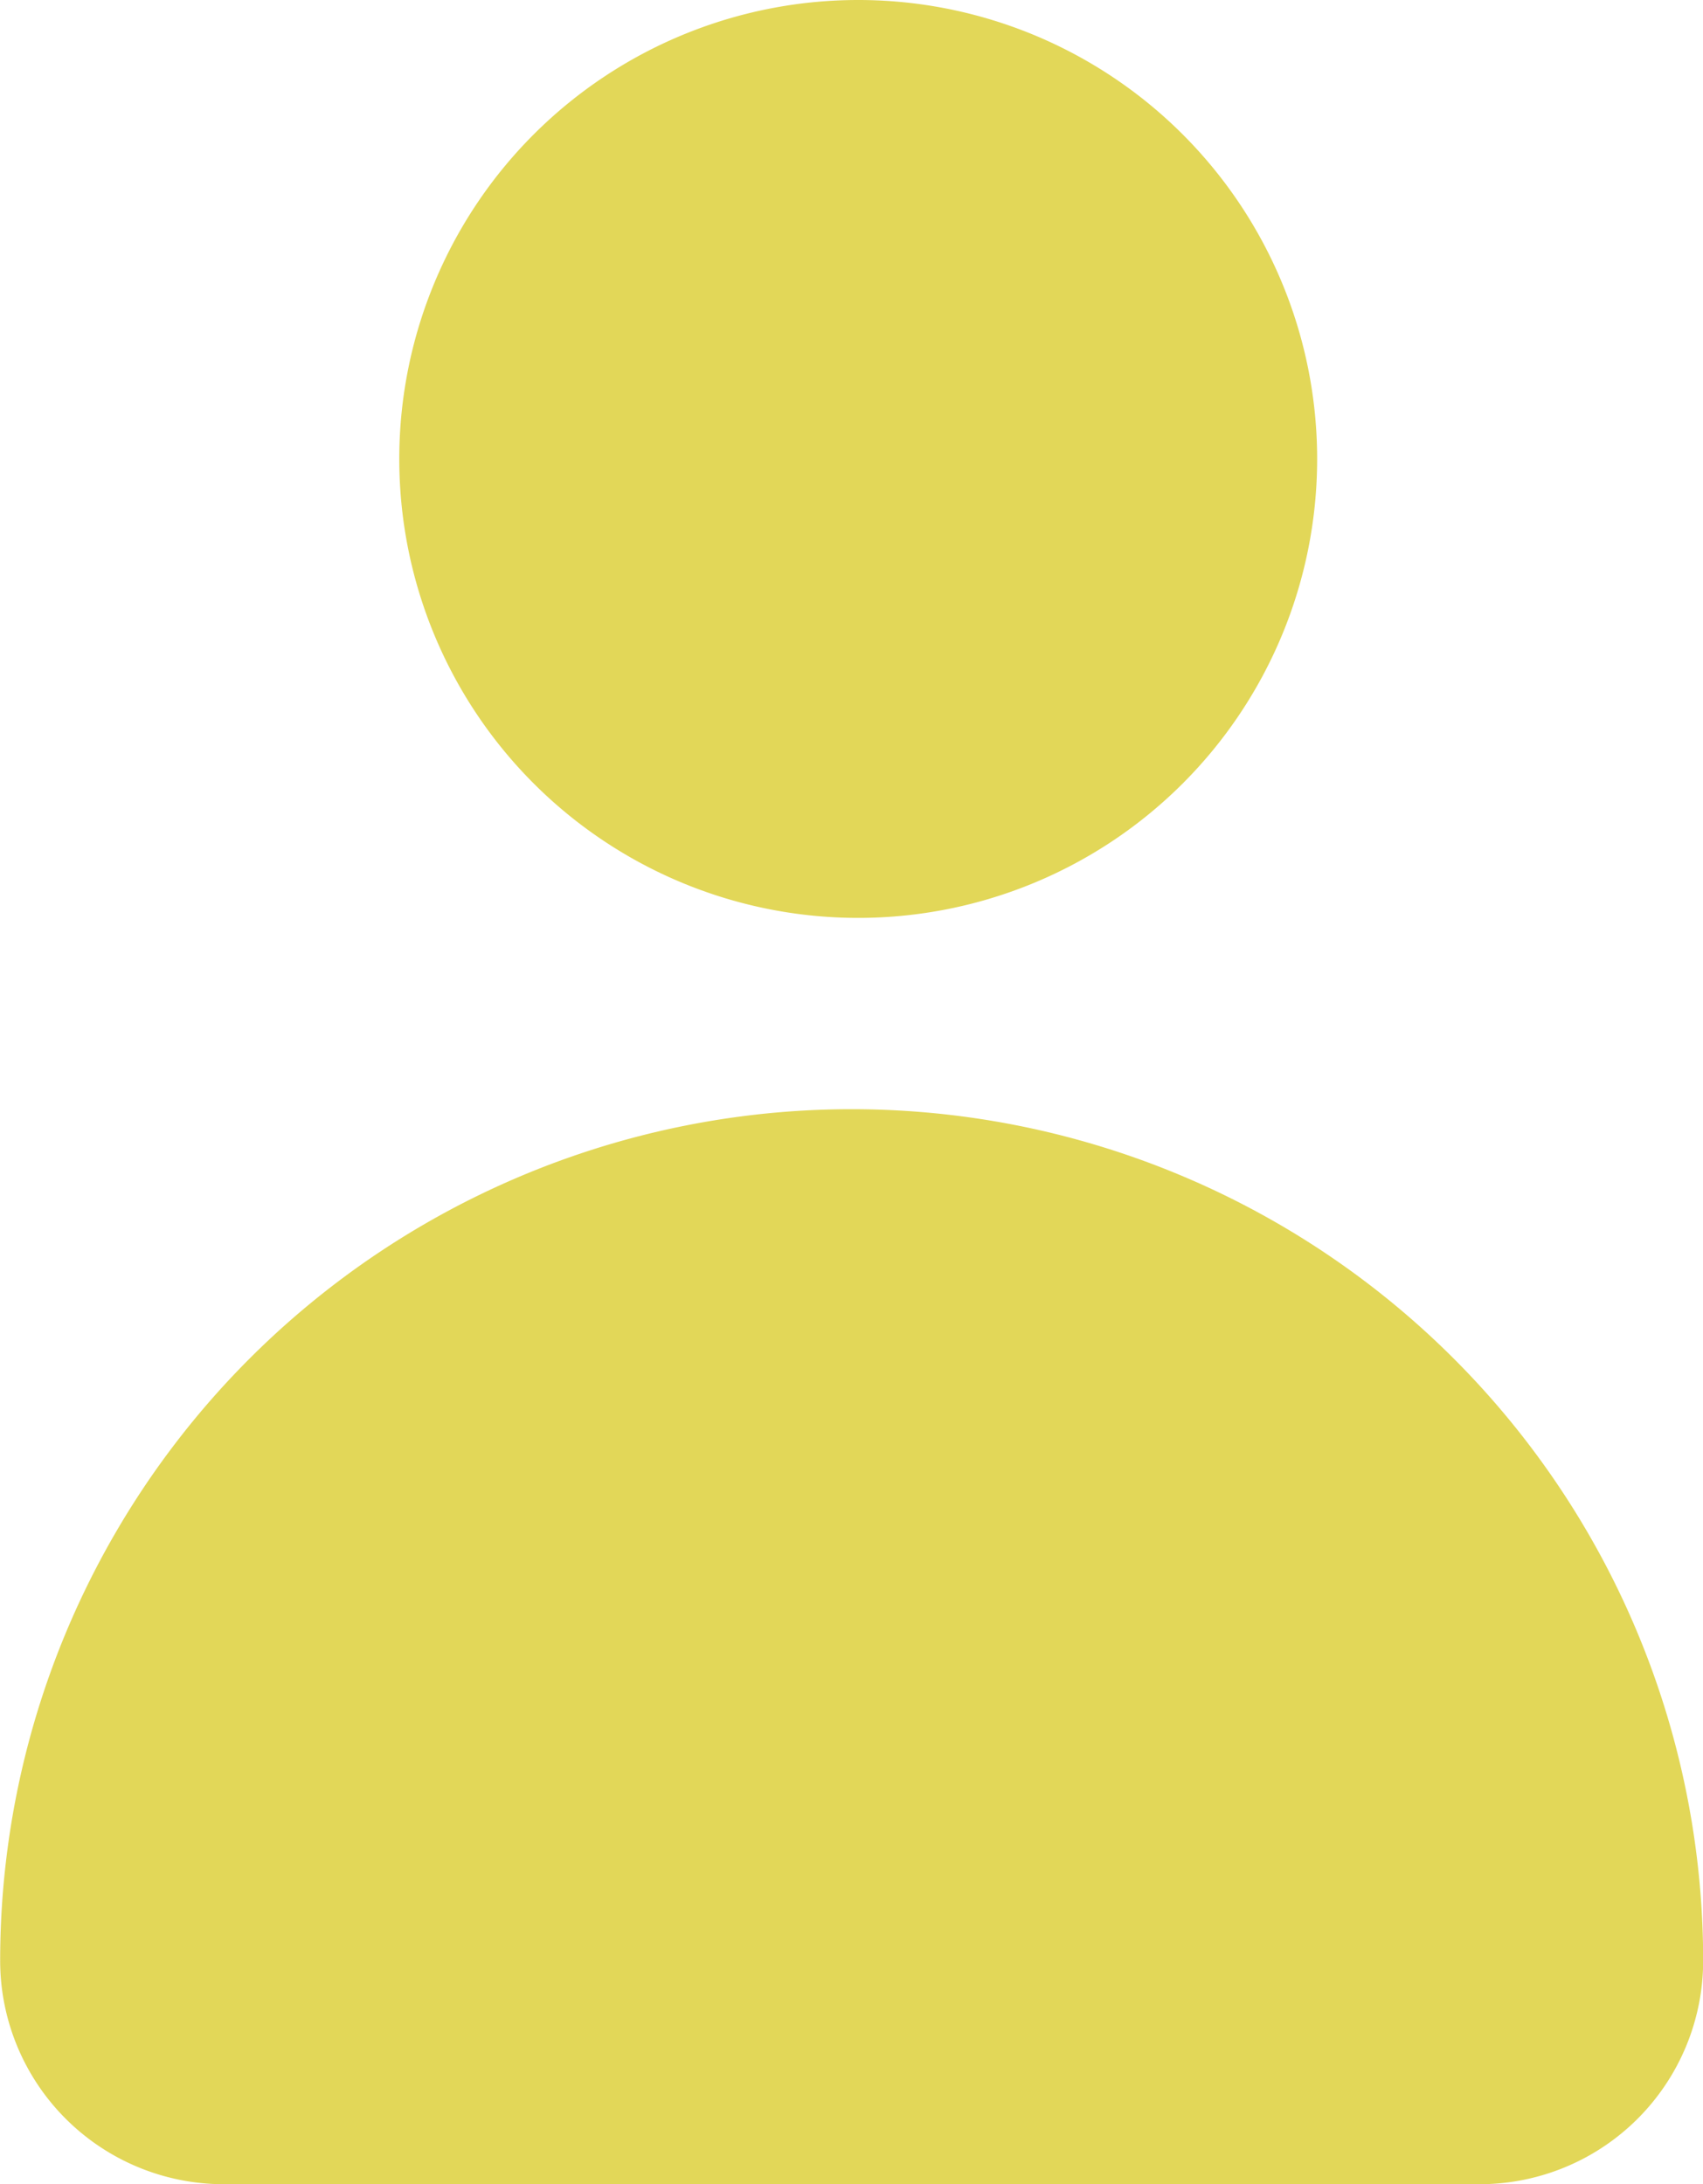
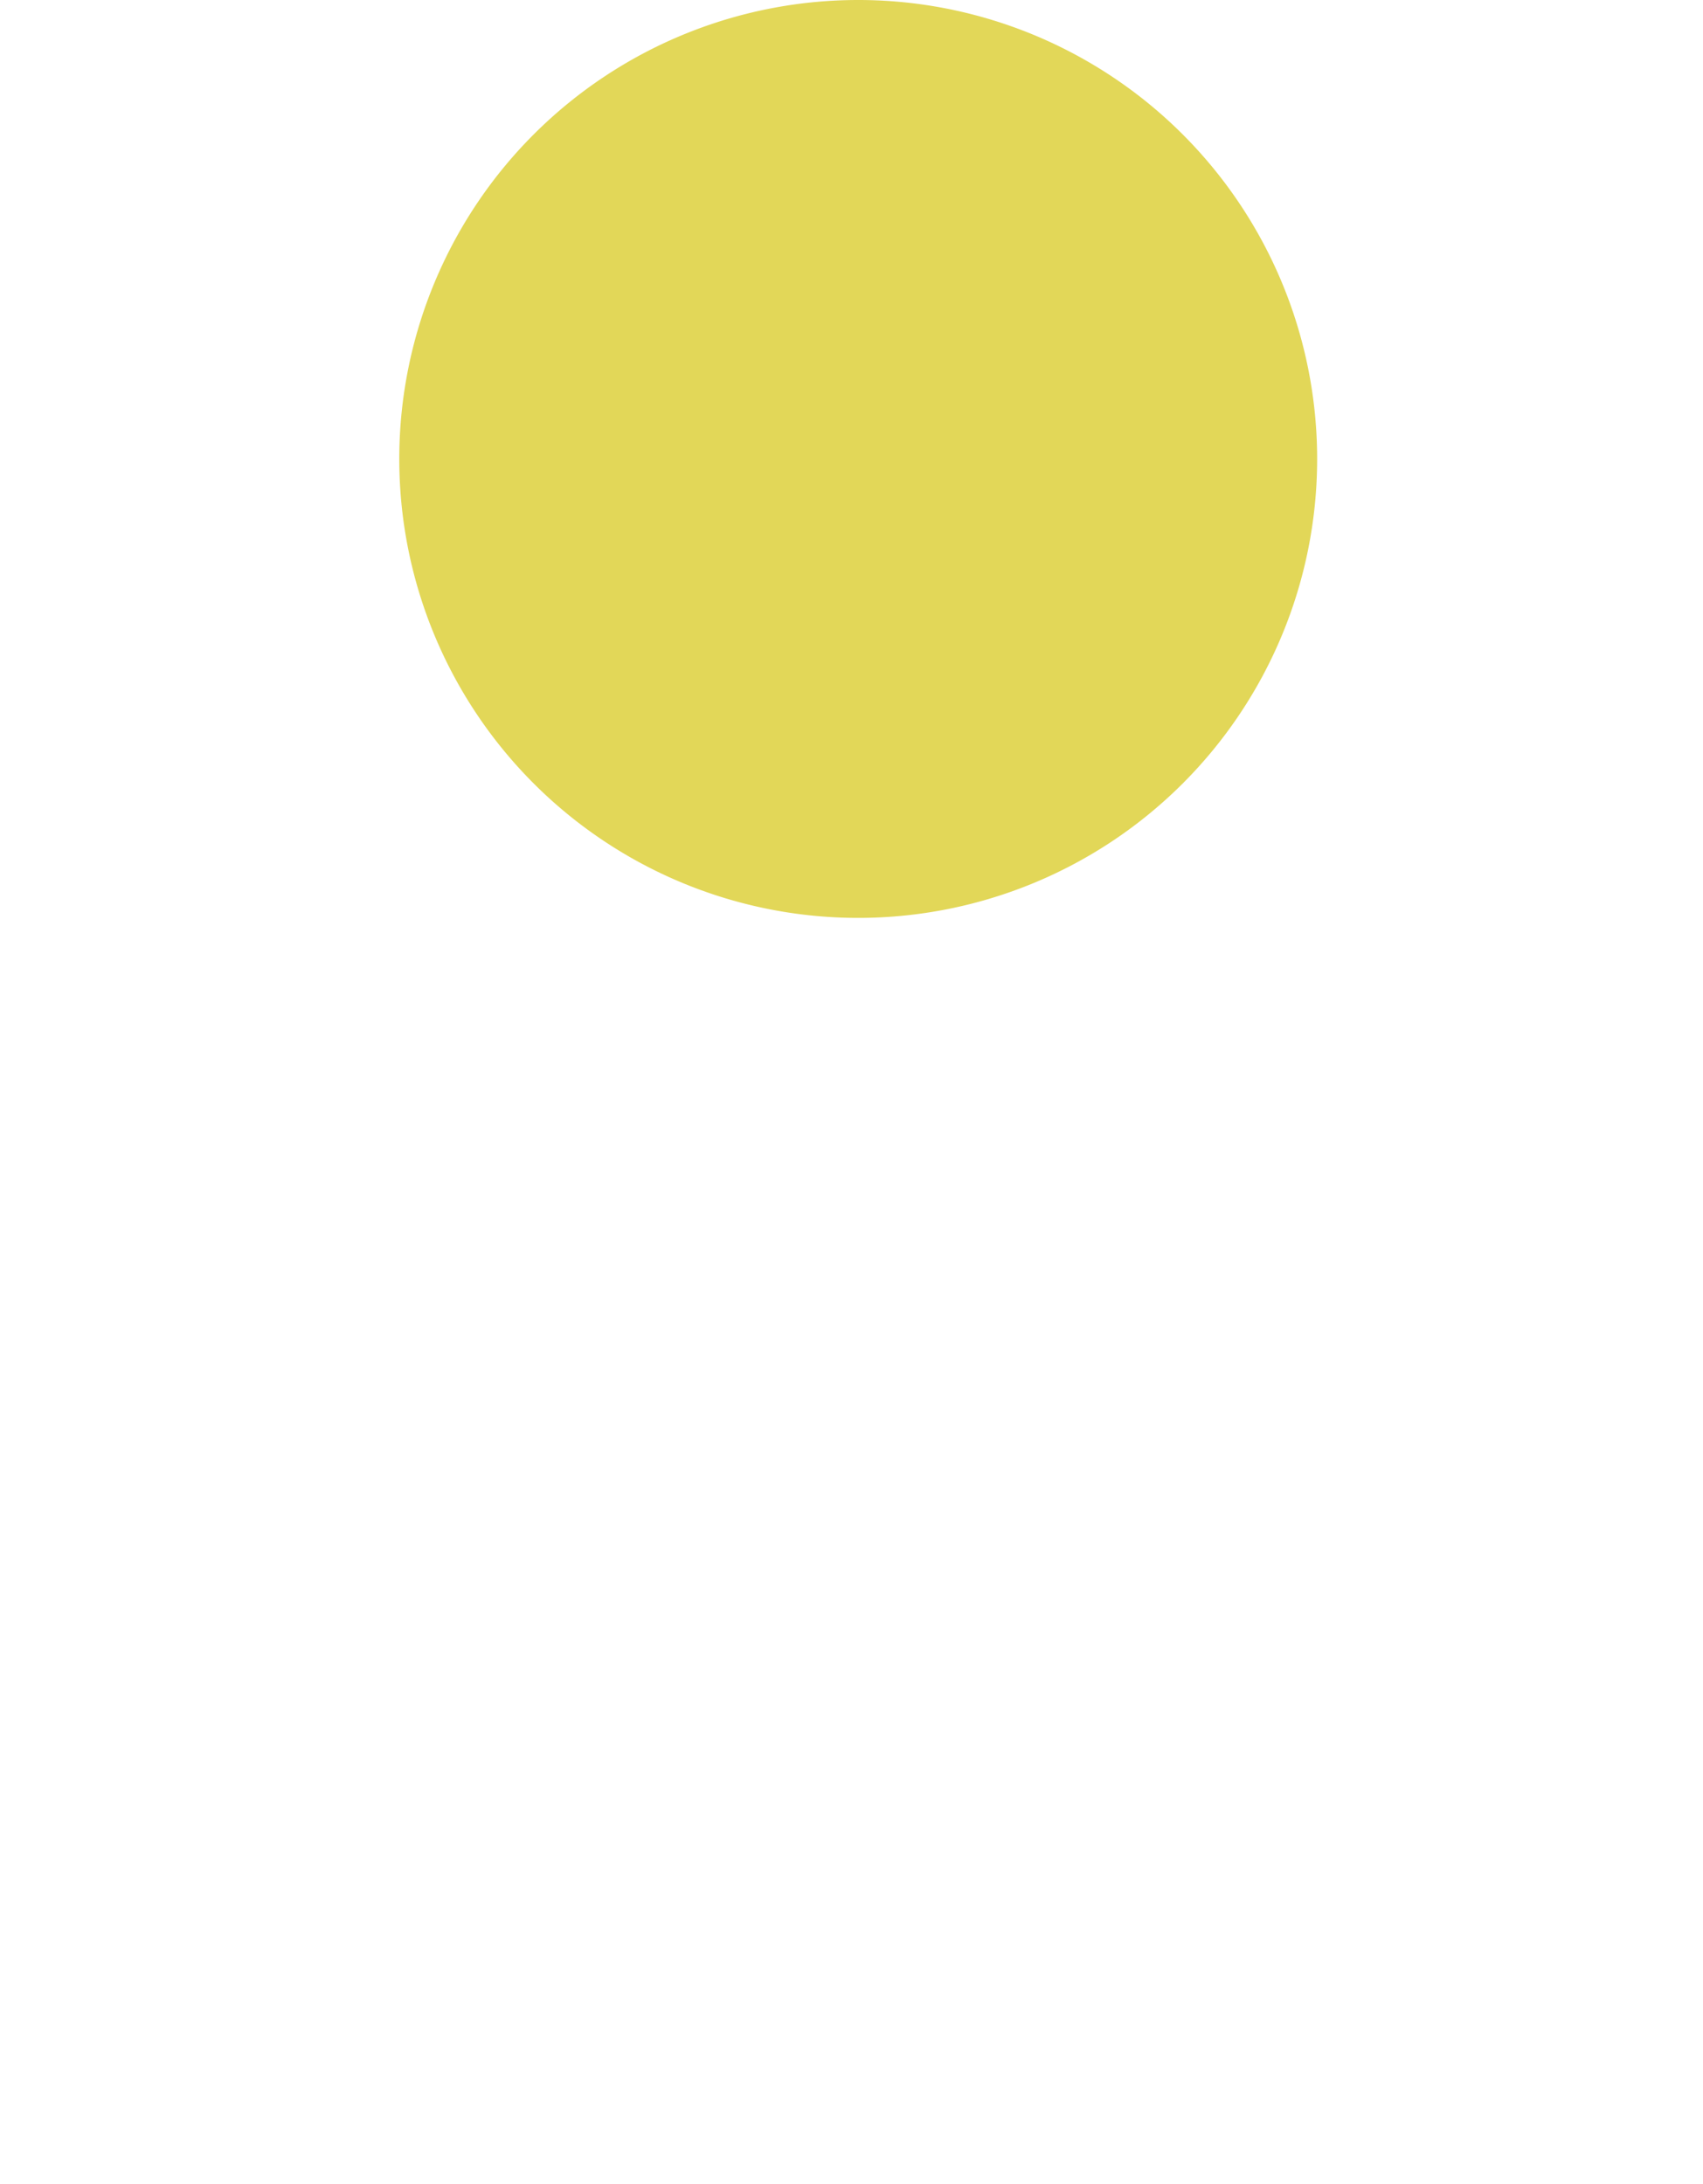
<svg xmlns="http://www.w3.org/2000/svg" width="21.322" height="27.345" viewBox="0 0 21.322 27.345">
  <g transform="translate(-1239.404 -3129.592)">
    <path d="M23.932,45.382a5.746,5.746,0,1,1-5.747-5.747,5.746,5.746,0,0,1,5.747,5.747" transform="translate(1231.963 3089.957)" fill="#d6c713" opacity="0.705" />
-     <path d="M19.559,49.641h0A10.661,10.661,0,0,0,8.9,60.3a2.8,2.8,0,0,0,2.8,2.8H27.422a2.8,2.8,0,0,0,2.8-2.8A10.661,10.661,0,0,0,19.559,49.641" transform="translate(1230.506 3093.838)" fill="#d6c713" opacity="0.705" />
  </g>
</svg>